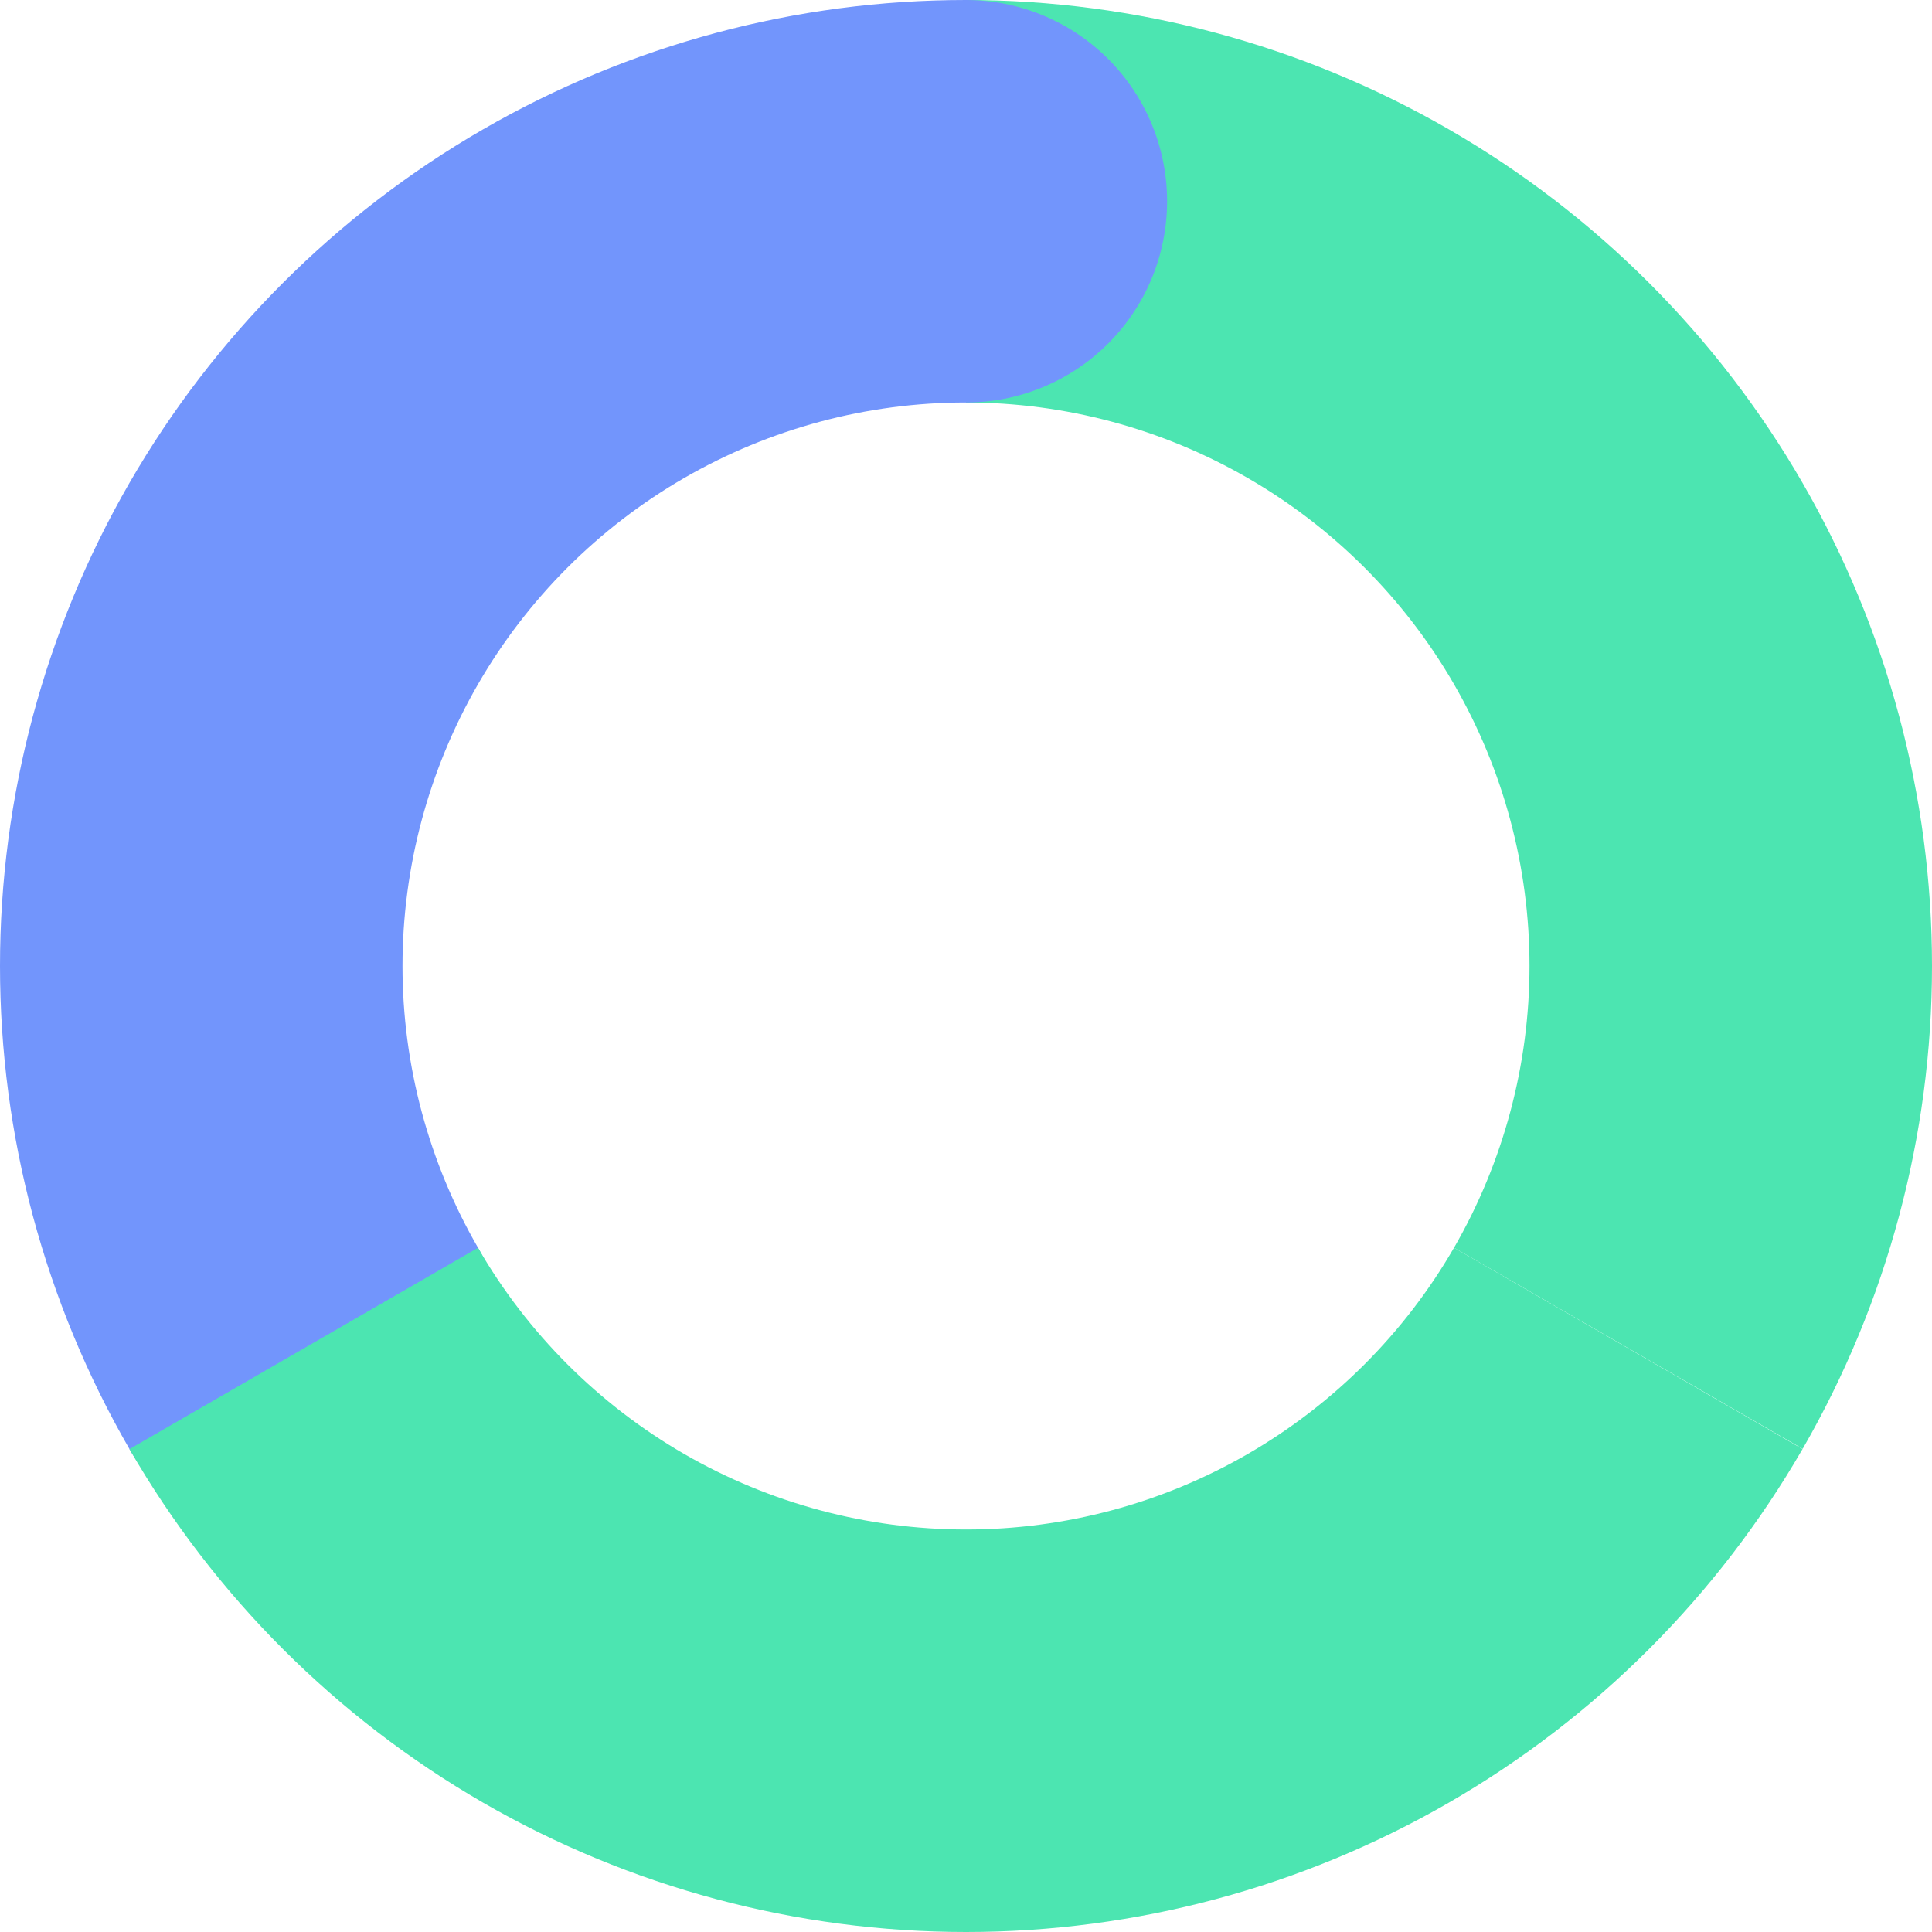
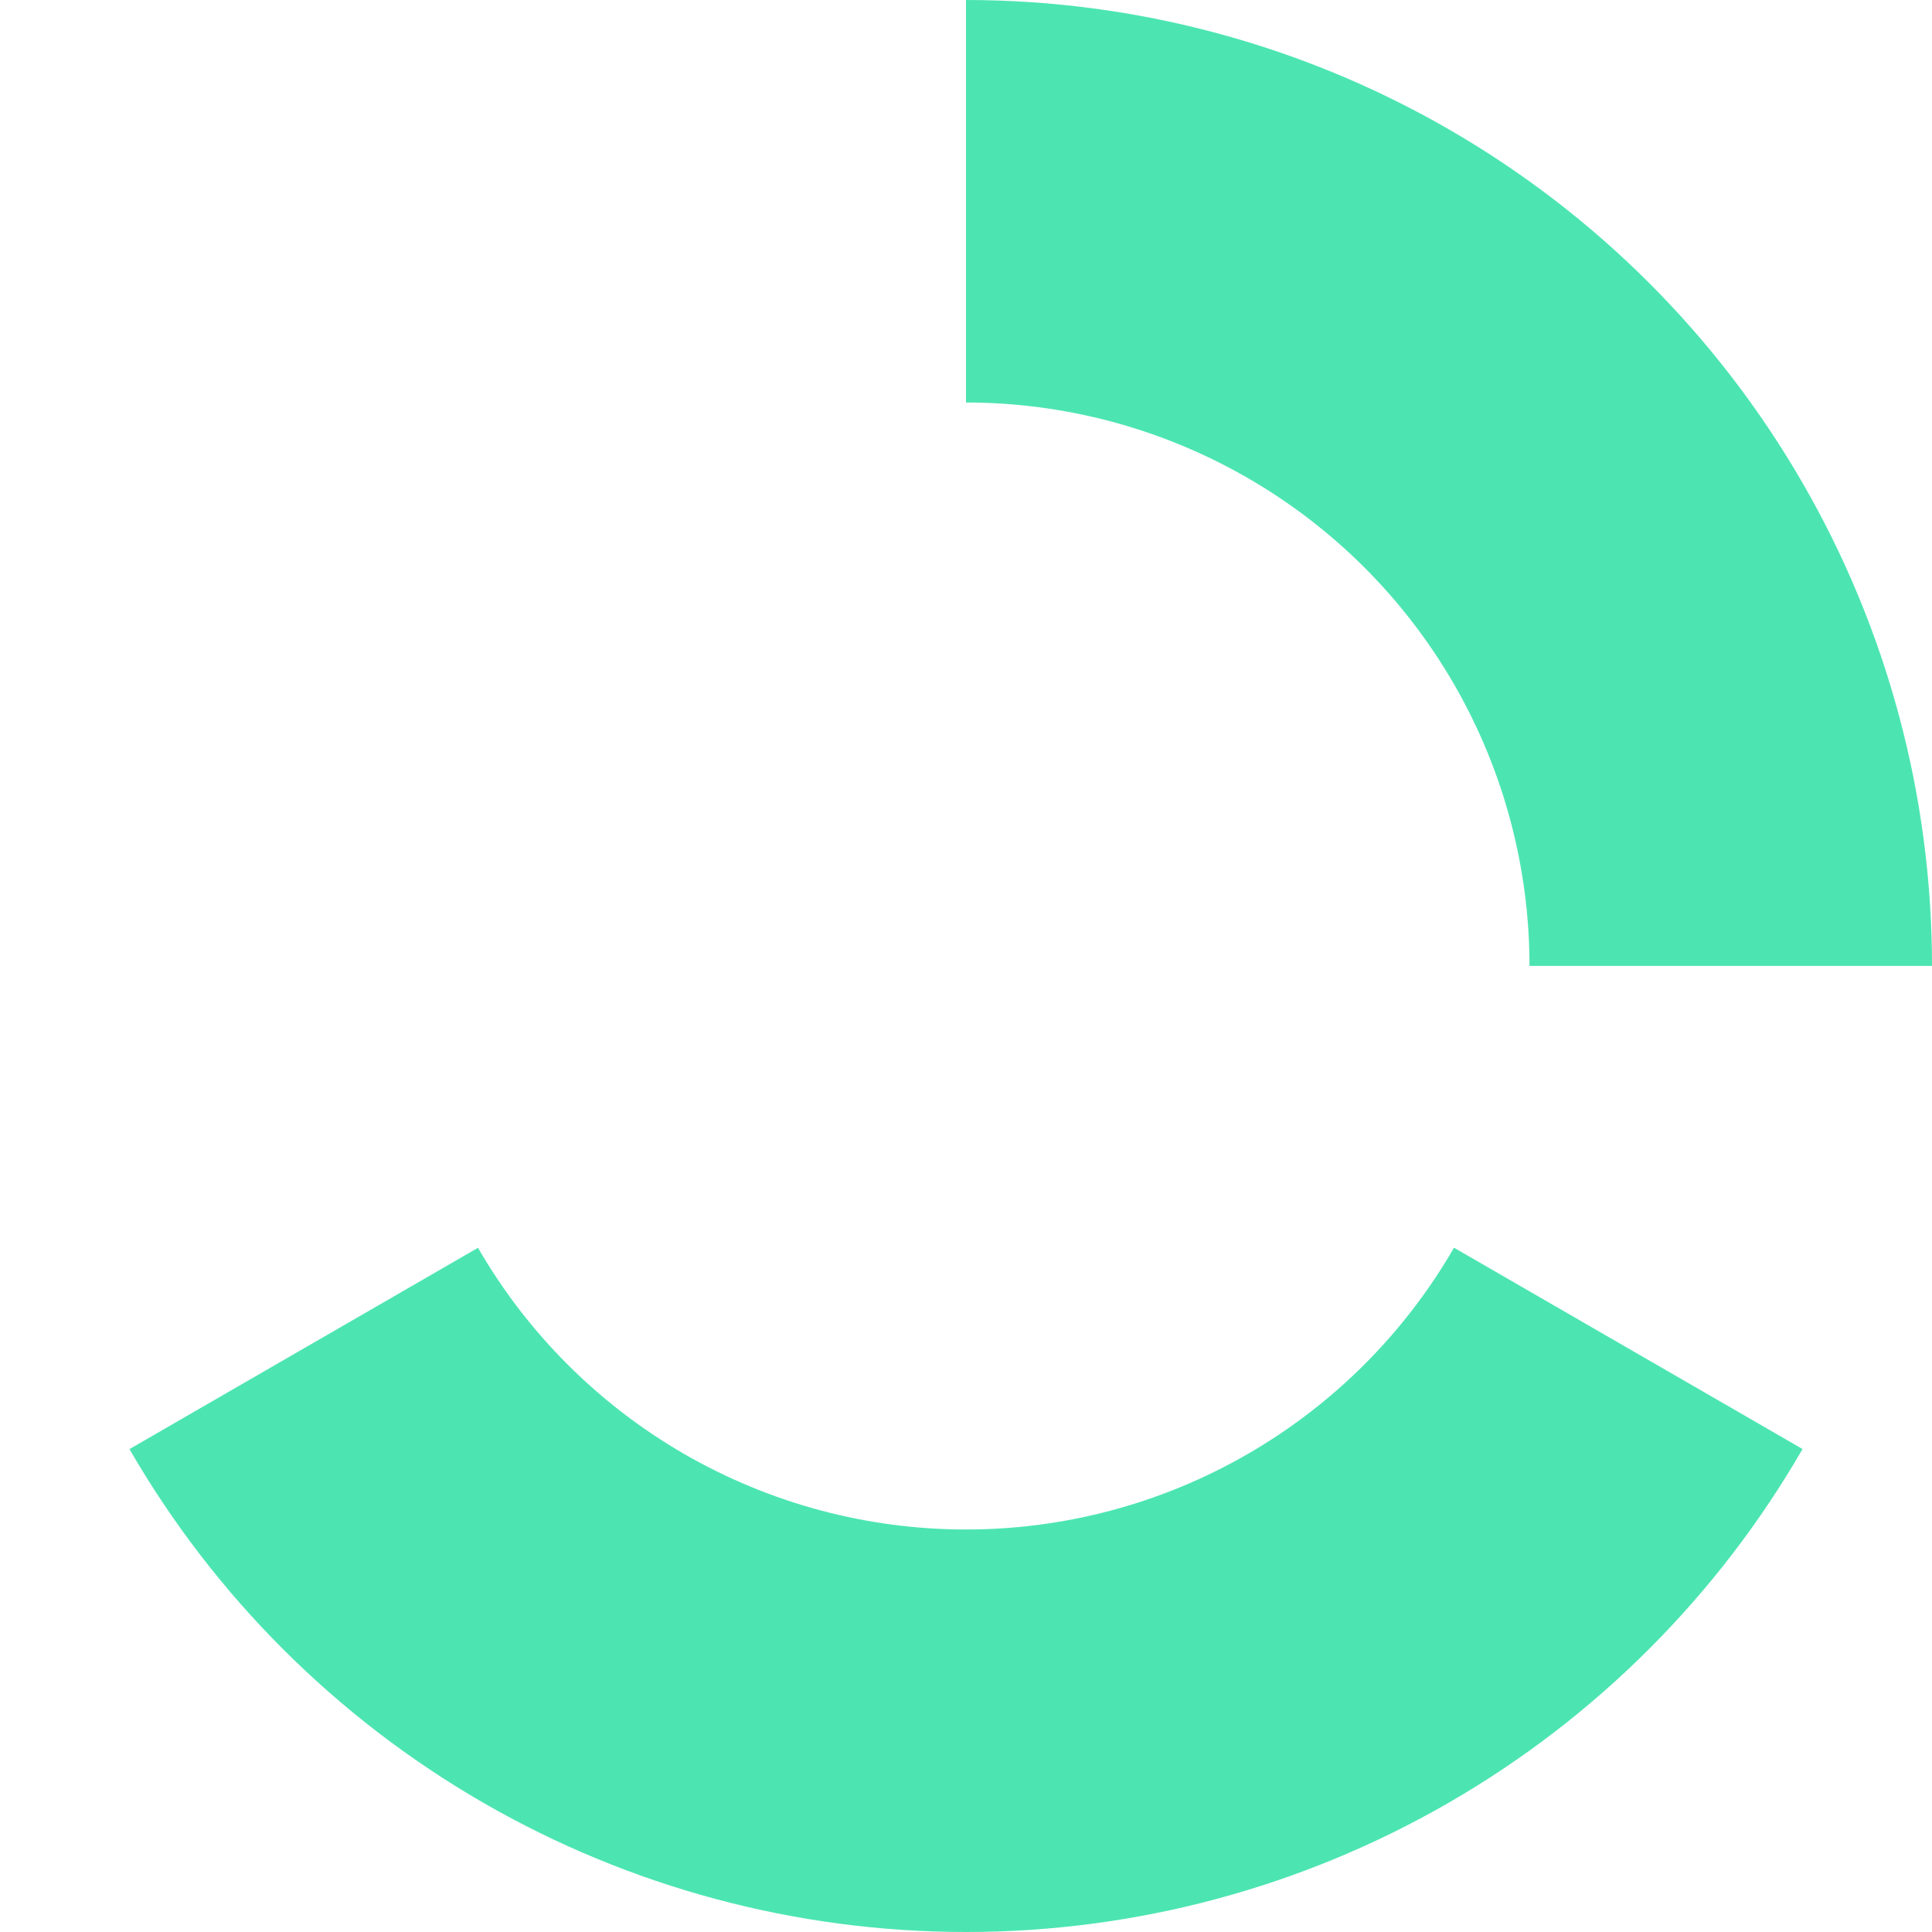
<svg xmlns="http://www.w3.org/2000/svg" width="24" height="24" viewBox="0 0 24 24" fill="none">
-   <path d="M12 2.5C13.668 2.5 15.306 2.939 16.75 3.773C18.194 4.606 19.393 5.805 20.227 7.249C21.061 8.693 21.5 10.331 21.5 11.999C21.5 13.666 21.061 15.305 20.228 16.749" stroke="#4CE5B1" stroke-width="5" />
-   <path d="M3.773 16.75C2.939 15.306 2.5 13.668 2.5 12C2.5 10.333 2.939 8.695 3.772 7.251C4.606 5.806 5.805 4.607 7.249 3.773C8.693 2.939 10.331 2.5 11.998 2.5" stroke="#7295FC" stroke-width="5" stroke-linecap="round" />
+   <path d="M12 2.5C13.668 2.5 15.306 2.939 16.75 3.773C18.194 4.606 19.393 5.805 20.227 7.249C21.061 8.693 21.5 10.331 21.5 11.999" stroke="#4CE5B1" stroke-width="5" />
  <path d="M20.227 16.75C19.393 18.194 18.194 19.393 16.75 20.227C15.306 21.061 13.668 21.5 12.001 21.5C10.333 21.5 8.695 21.061 7.251 20.228C5.807 19.394 4.607 18.195 3.773 16.751" stroke="#4CE5B1" stroke-width="5" />
</svg>